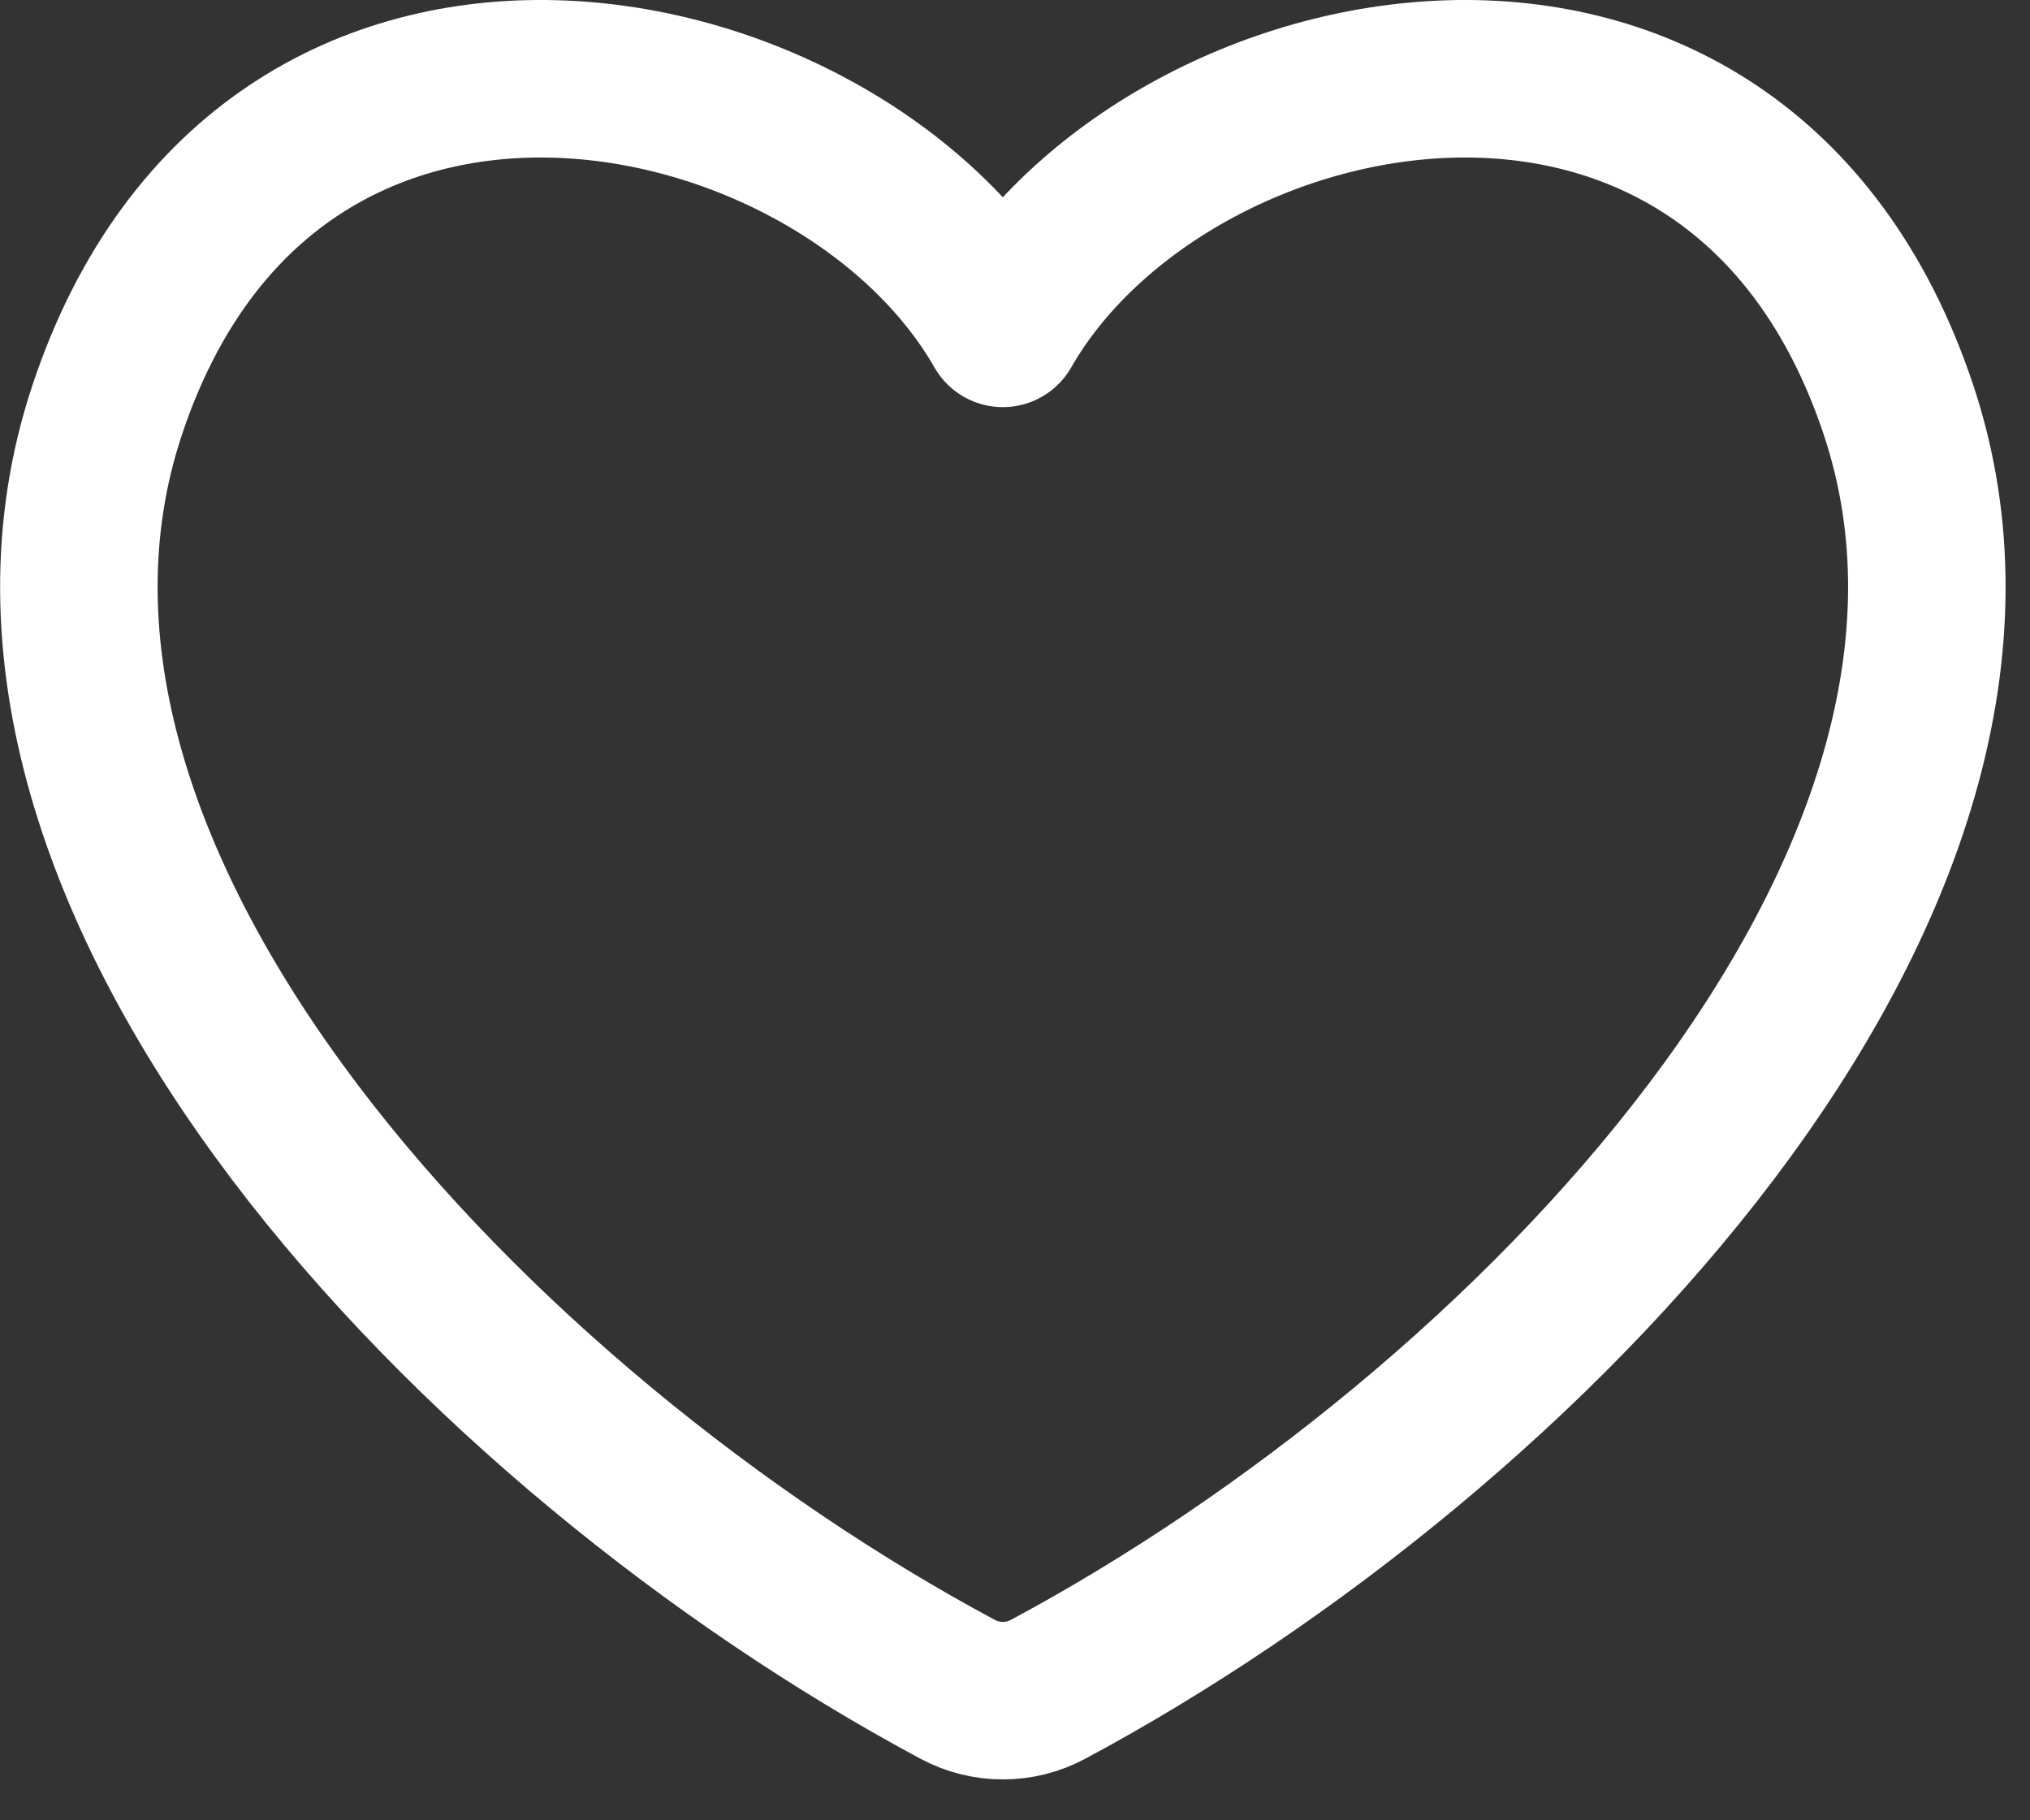
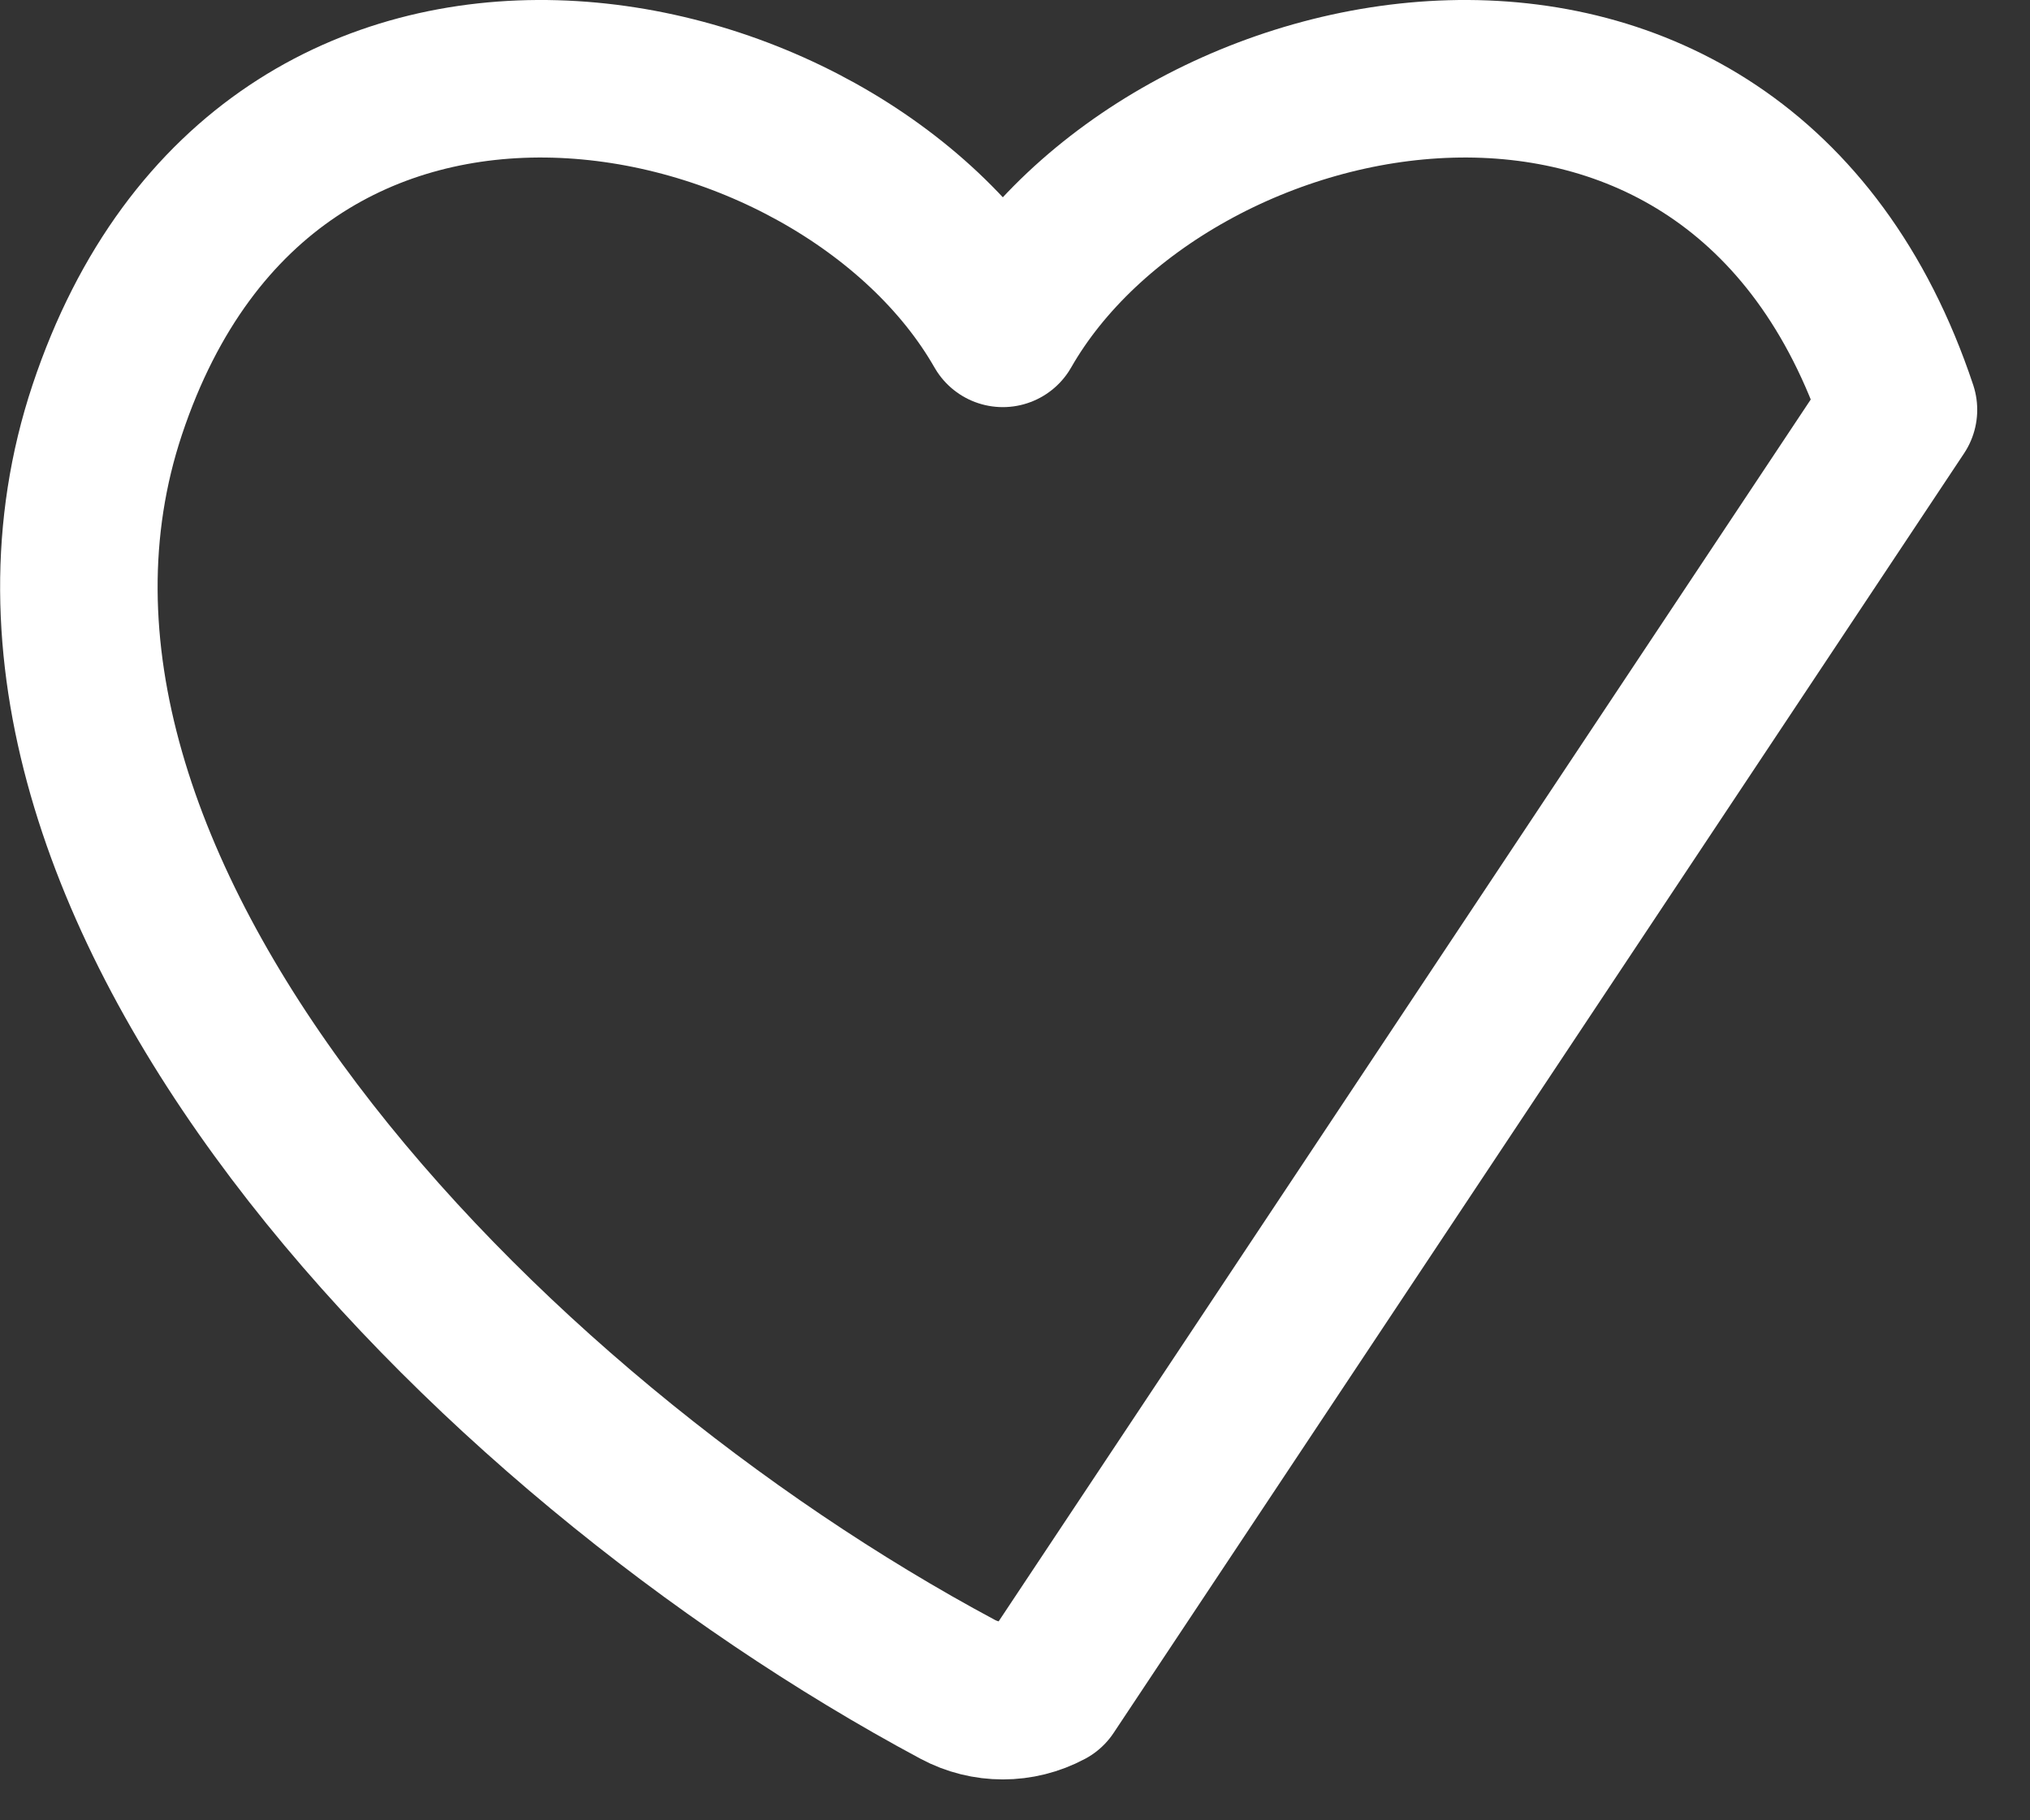
<svg xmlns="http://www.w3.org/2000/svg" fill="none" height="26" viewBox="0 0 29 26" width="29">
  <rect x="0" y="0" width="29" height="26" fill="#333333" stroke="none" />
-   <path d="M27.121 5.853C24.795 -1.126 16.653 0.619 14.326 4.69C12 0.619 3.858 -1.126 1.532 5.853C-0.723 12.618 6.858 20.476 13.681 24.129C14.085 24.345 14.568 24.345 14.972 24.129C21.795 20.476 29.376 12.618 27.121 5.853Z" stroke="white" stroke-linecap="round" stroke-linejoin="round" stroke-width="2.25" />
+   <path d="M27.121 5.853C24.795 -1.126 16.653 0.619 14.326 4.69C12 0.619 3.858 -1.126 1.532 5.853C-0.723 12.618 6.858 20.476 13.681 24.129C14.085 24.345 14.568 24.345 14.972 24.129Z" stroke="white" stroke-linecap="round" stroke-linejoin="round" stroke-width="2.25" />
</svg>